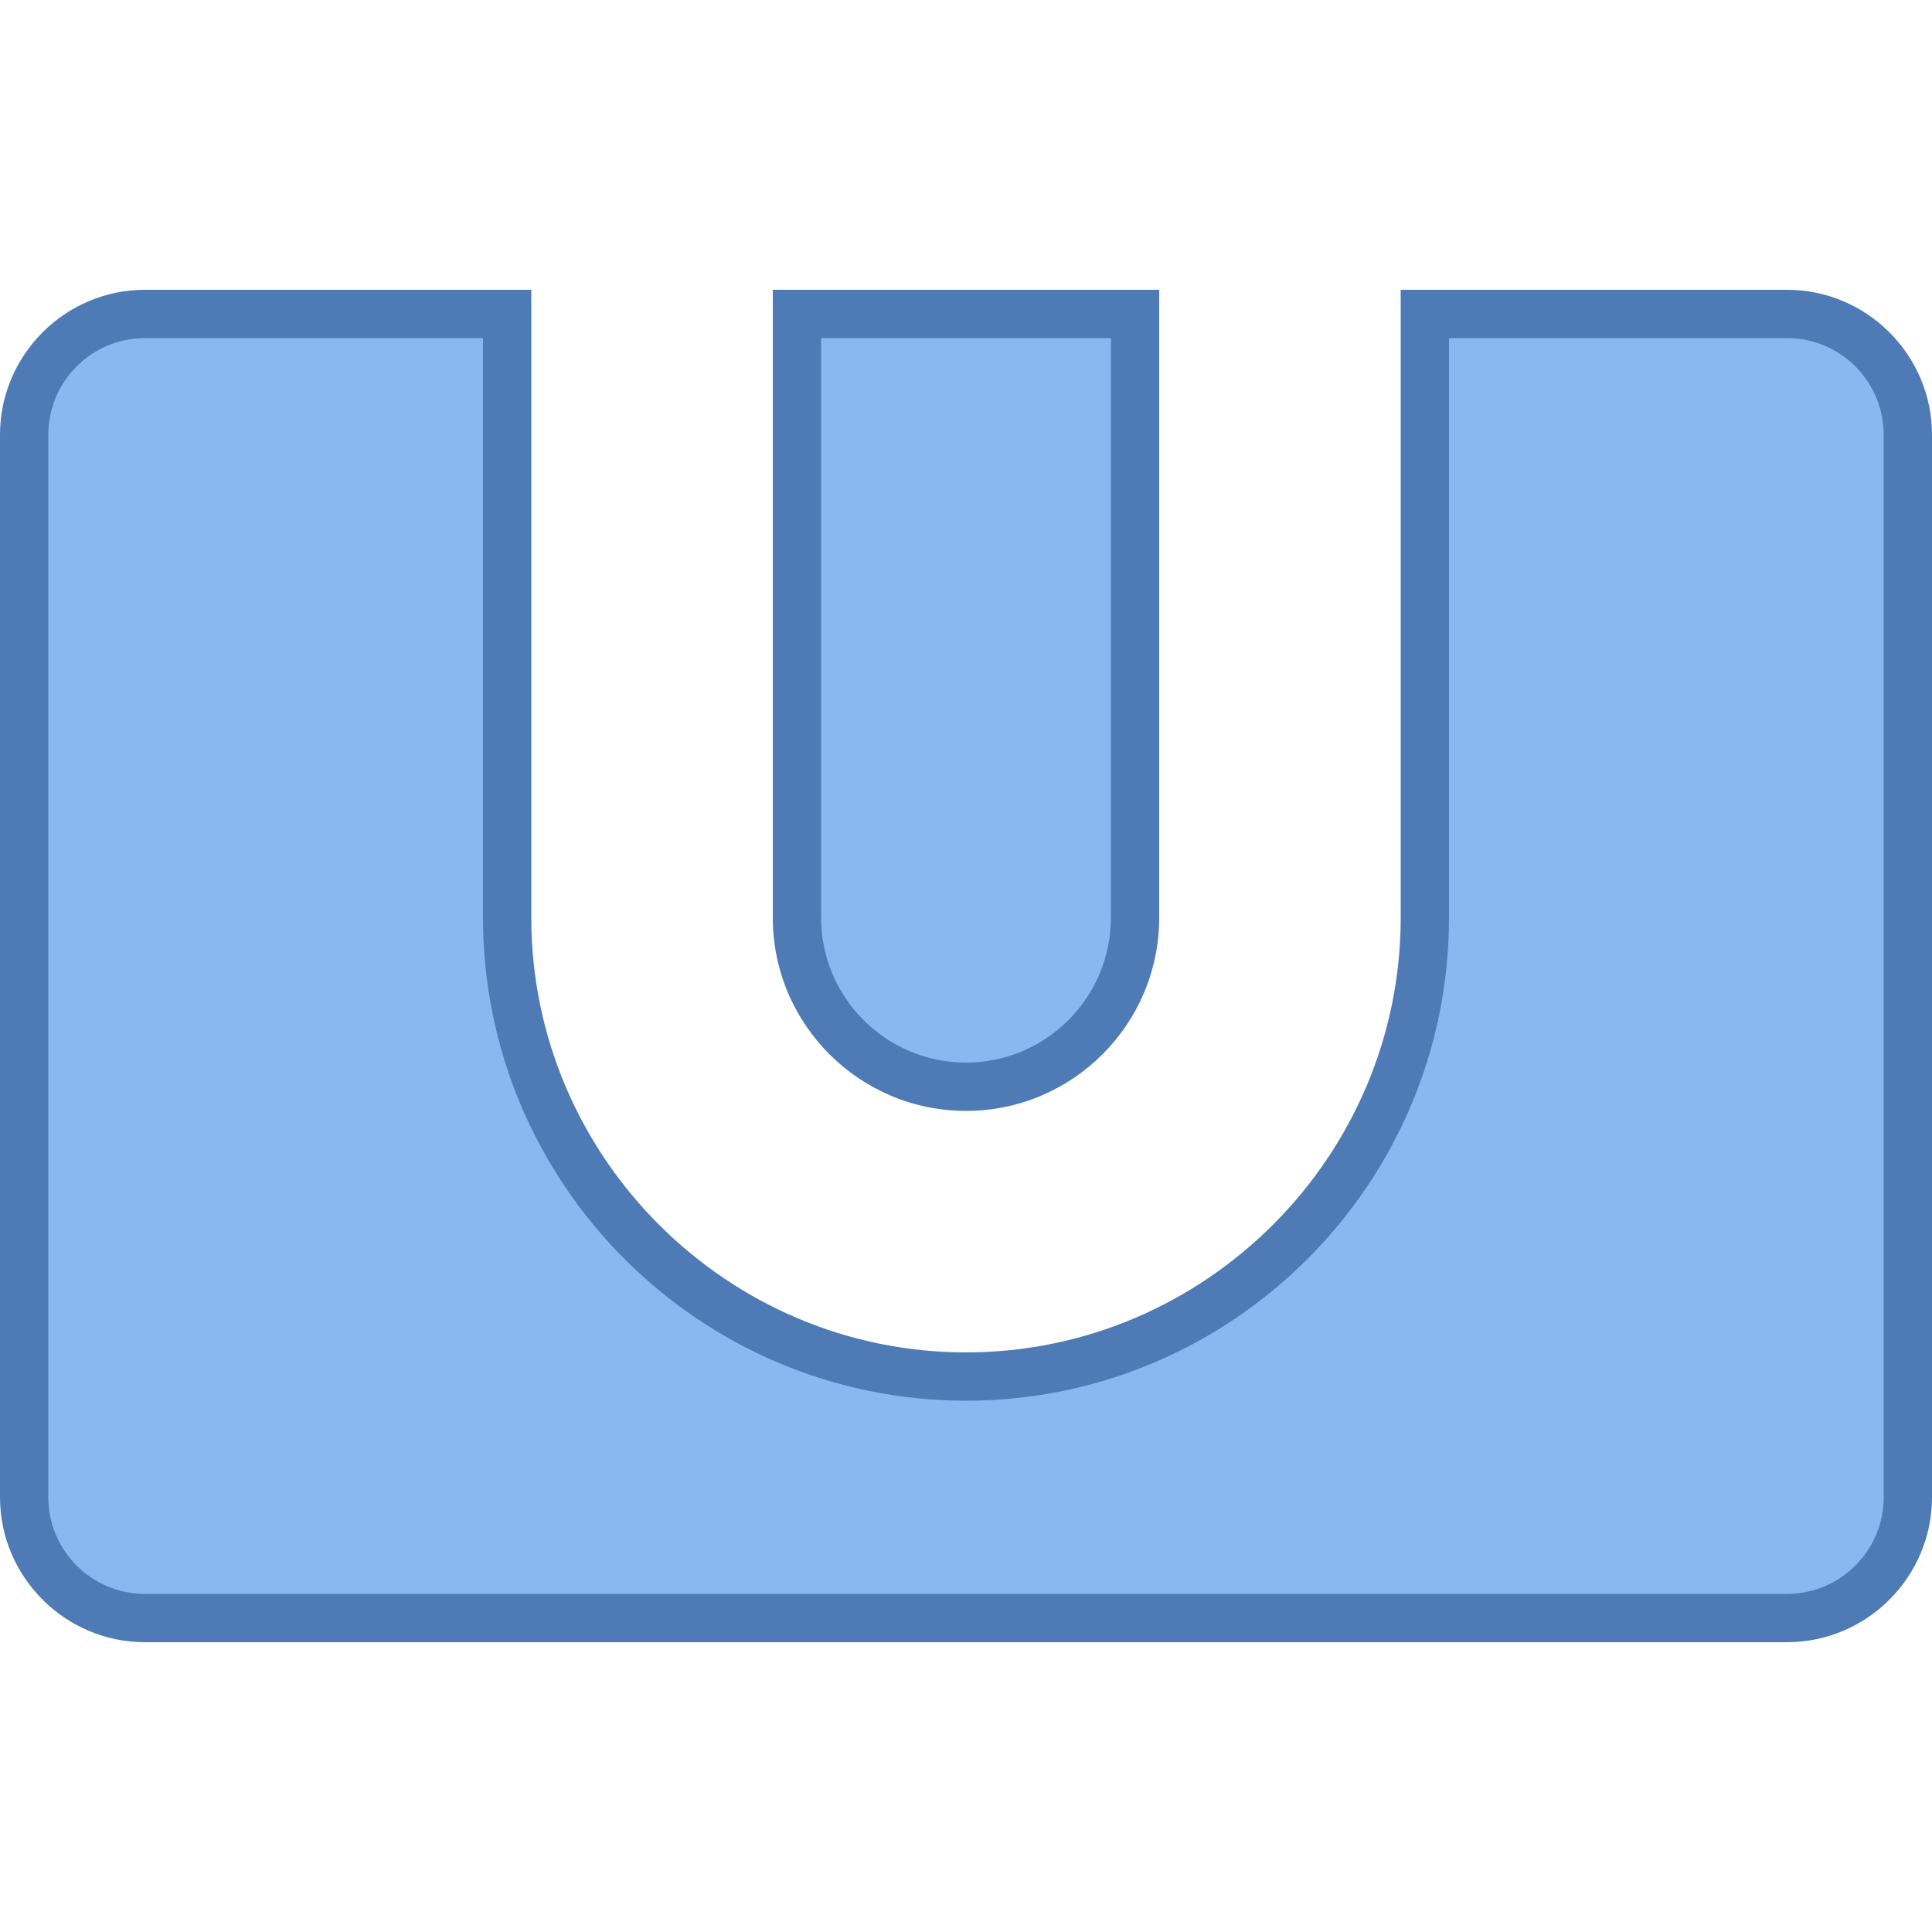
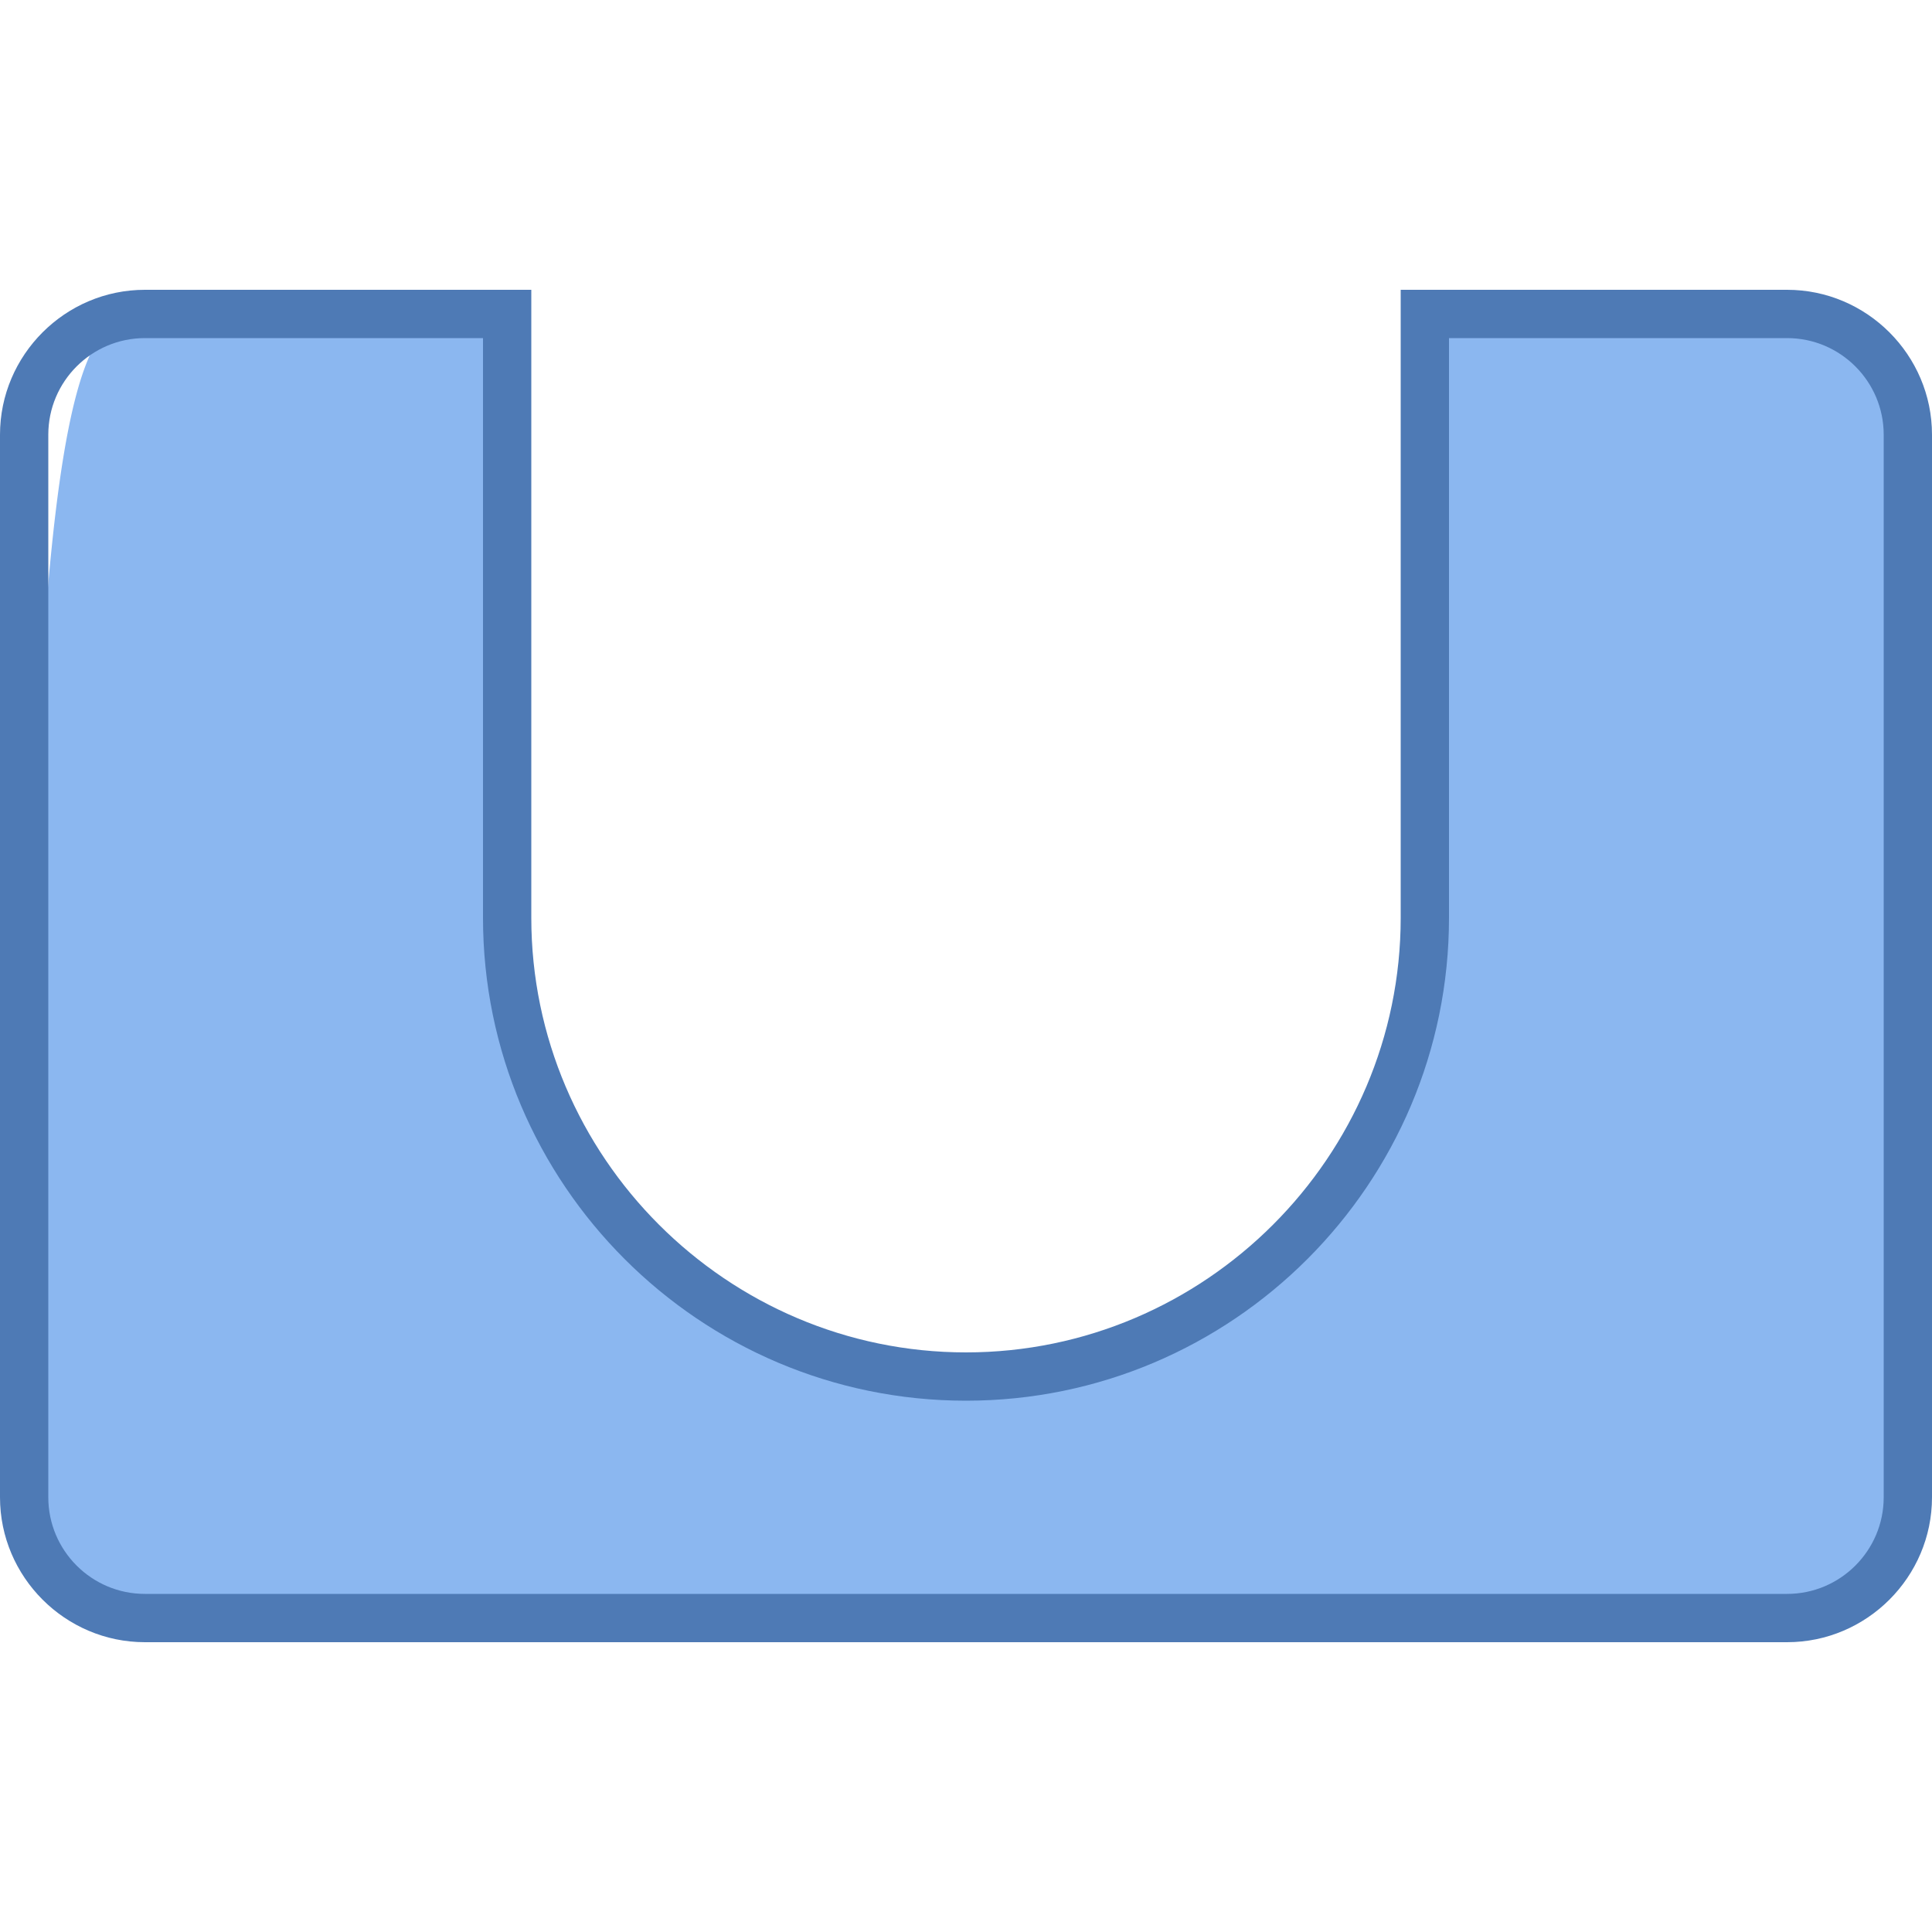
<svg xmlns="http://www.w3.org/2000/svg" viewBox="0 0 40 40">
-   <path d="M20 22.5c-1.93 0-3.5-1.57-3.5-3.5V6.5h7V19c0 1.93-1.57 3.5-3.5 3.5z" fill="#8bb7f0" />
-   <path d="M23 7v12c0 1.654-1.346 3-3 3s-3-1.346-3-3V7h6m1-1h-8v13c0 2.206 1.794 4 4 4s4-1.794 4-4V6z" fill="#4e7ab5" />
-   <path d="M3 33.5A2.502 2.502 0 0 1 .5 31V9C.5 7.621 1.621 6.5 3 6.5h7.5V19c0 5.238 4.262 9.5 9.5 9.5s9.5-4.262 9.5-9.5V6.5H37c1.379 0 2.5 1.121 2.5 2.5v22c0 1.379-1.121 2.5-2.5 2.5H3z" fill="#8bb7f0" />
+   <path d="M3 33.5A2.502 2.502 0 0 1 .5 31C.5 7.621 1.621 6.5 3 6.5h7.5V19c0 5.238 4.262 9.5 9.5 9.5s9.5-4.262 9.5-9.5V6.5H37c1.379 0 2.5 1.121 2.5 2.5v22c0 1.379-1.121 2.5-2.5 2.5H3z" fill="#8bb7f0" />
  <path d="M37 7c1.103 0 2 .897 2 2v22c0 1.103-.897 2-2 2H3c-1.103 0-2-.897-2-2V9c0-1.103.897-2 2-2h7v12c0 5.514 4.486 10 10 10s10-4.486 10-10V7h7m0-1h-8v13c0 4.95-4.05 9-9 9s-9-4.05-9-9V6H3C1.35 6 0 7.35 0 9v22c0 1.65 1.35 3 3 3h34c1.65 0 3-1.35 3-3V9c0-1.65-1.35-3-3-3z" fill="#4e7ab5" />
</svg>